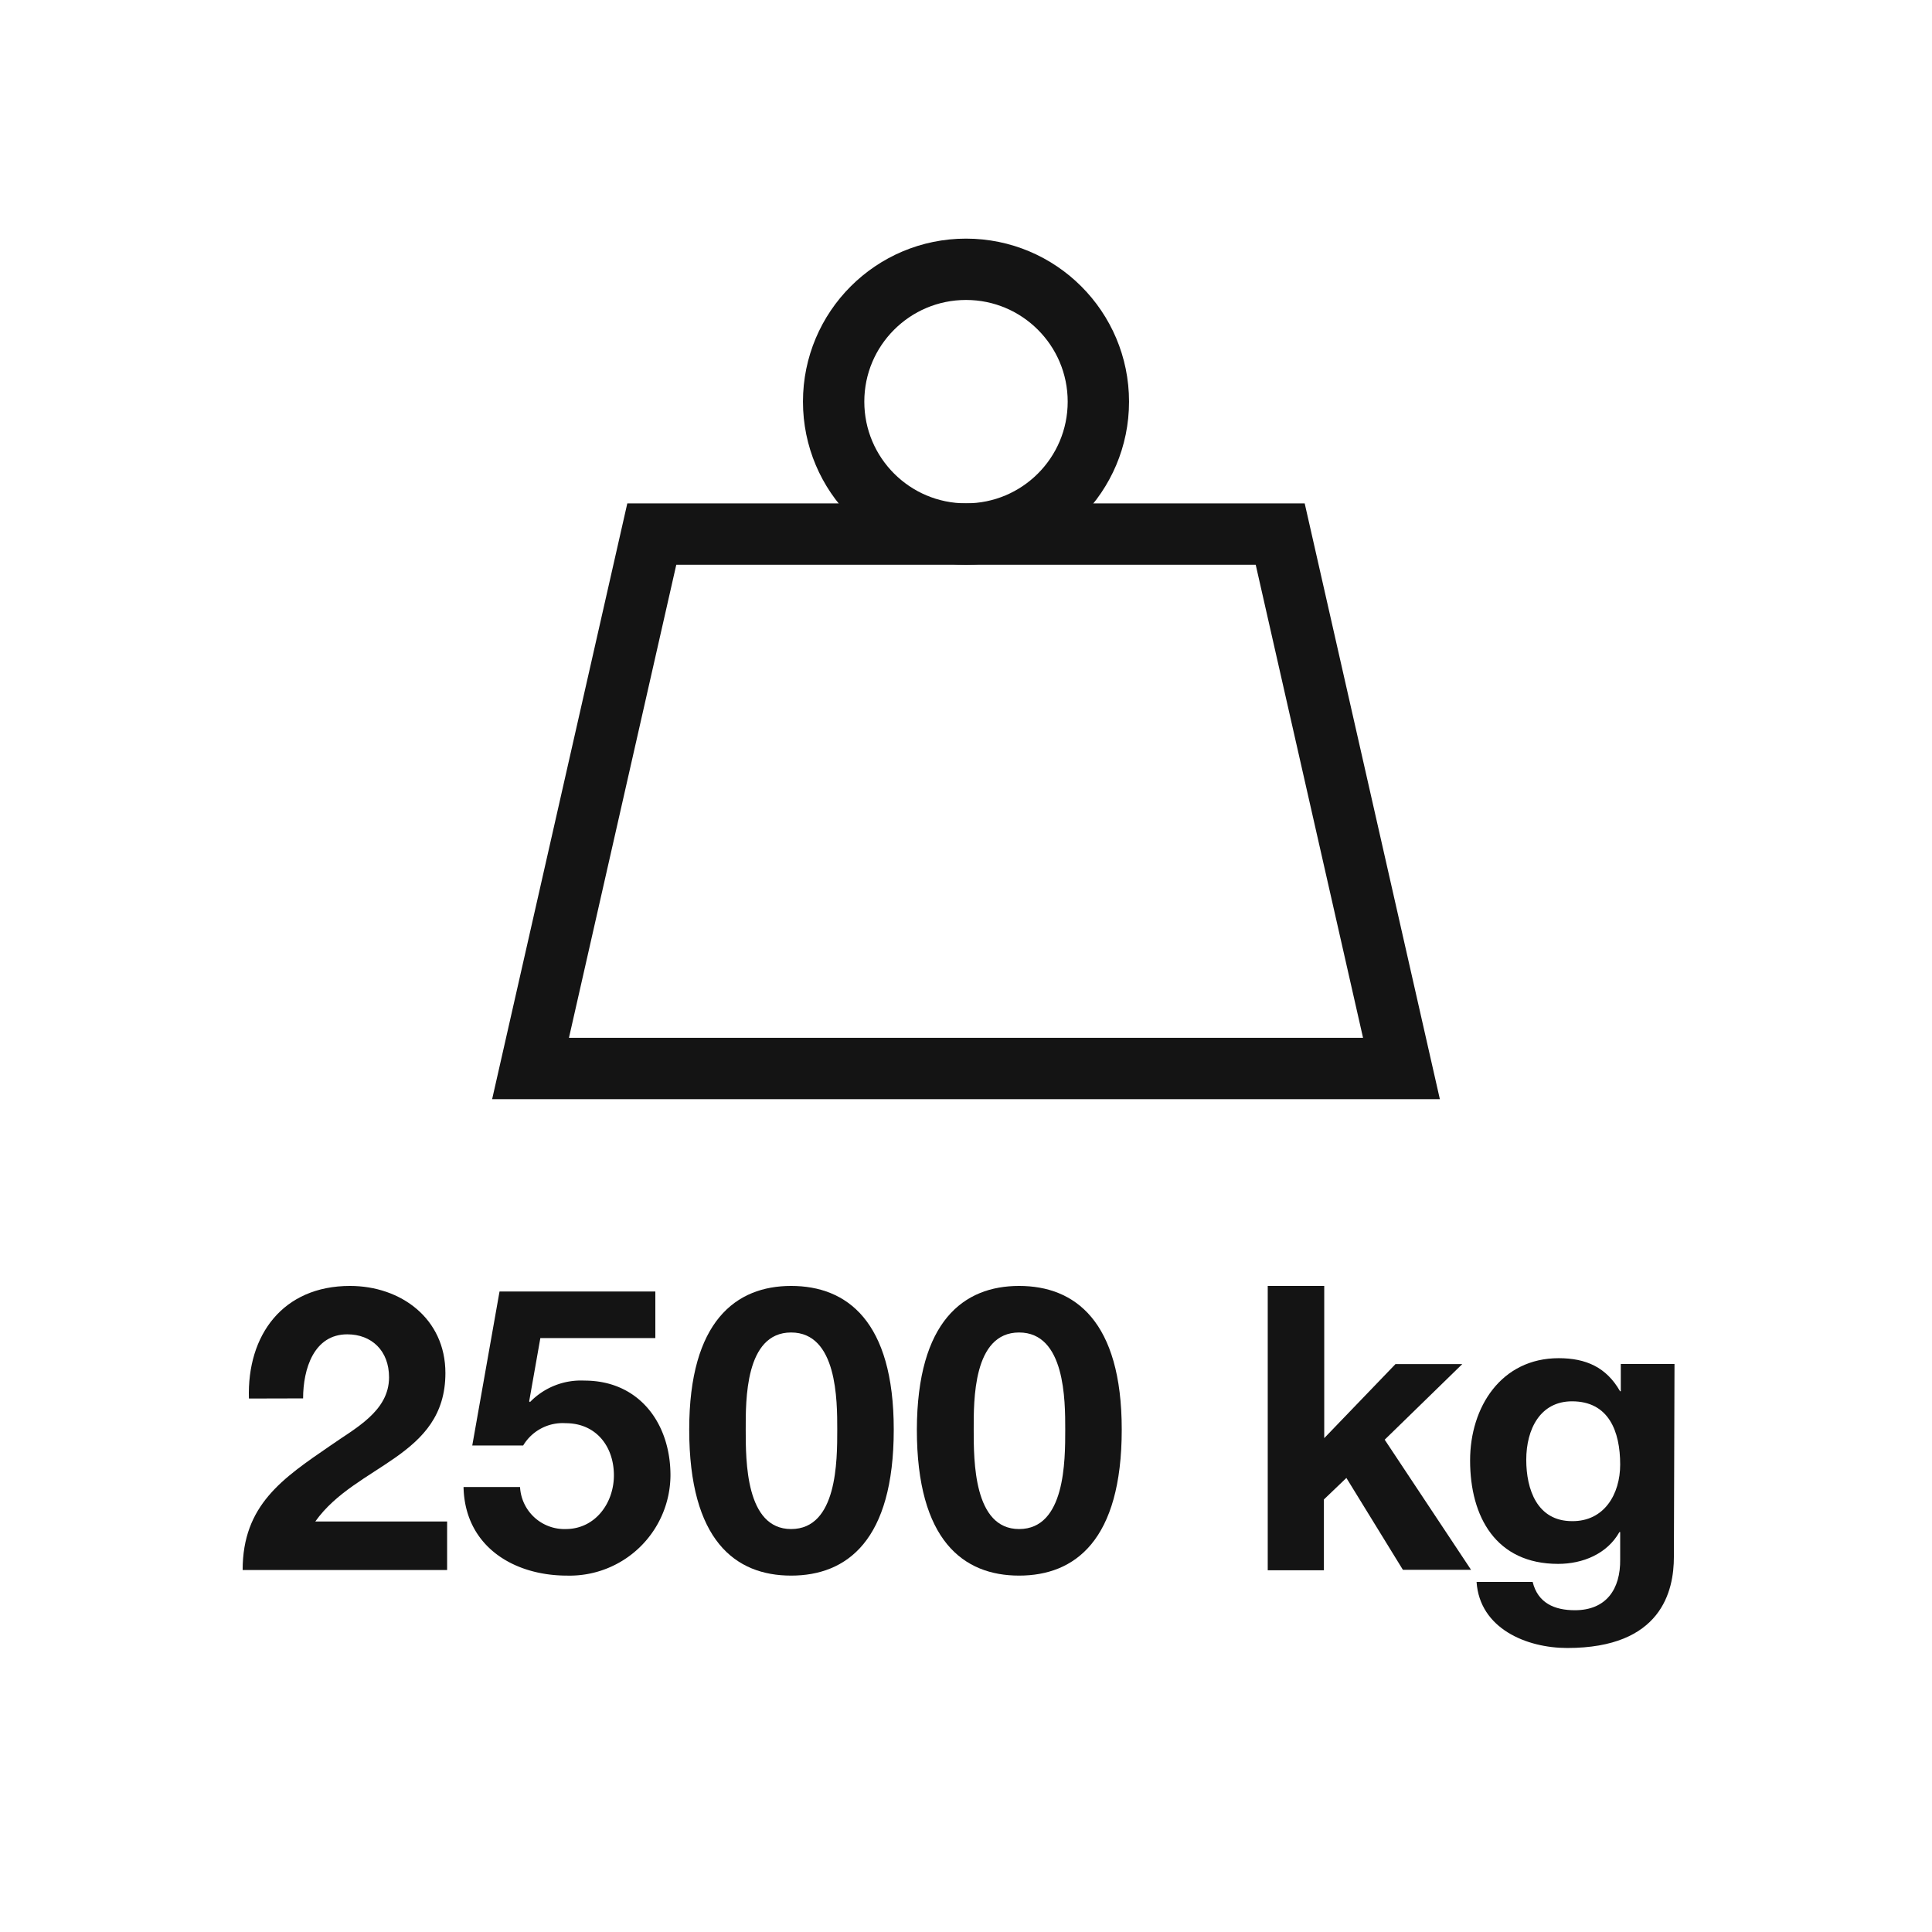
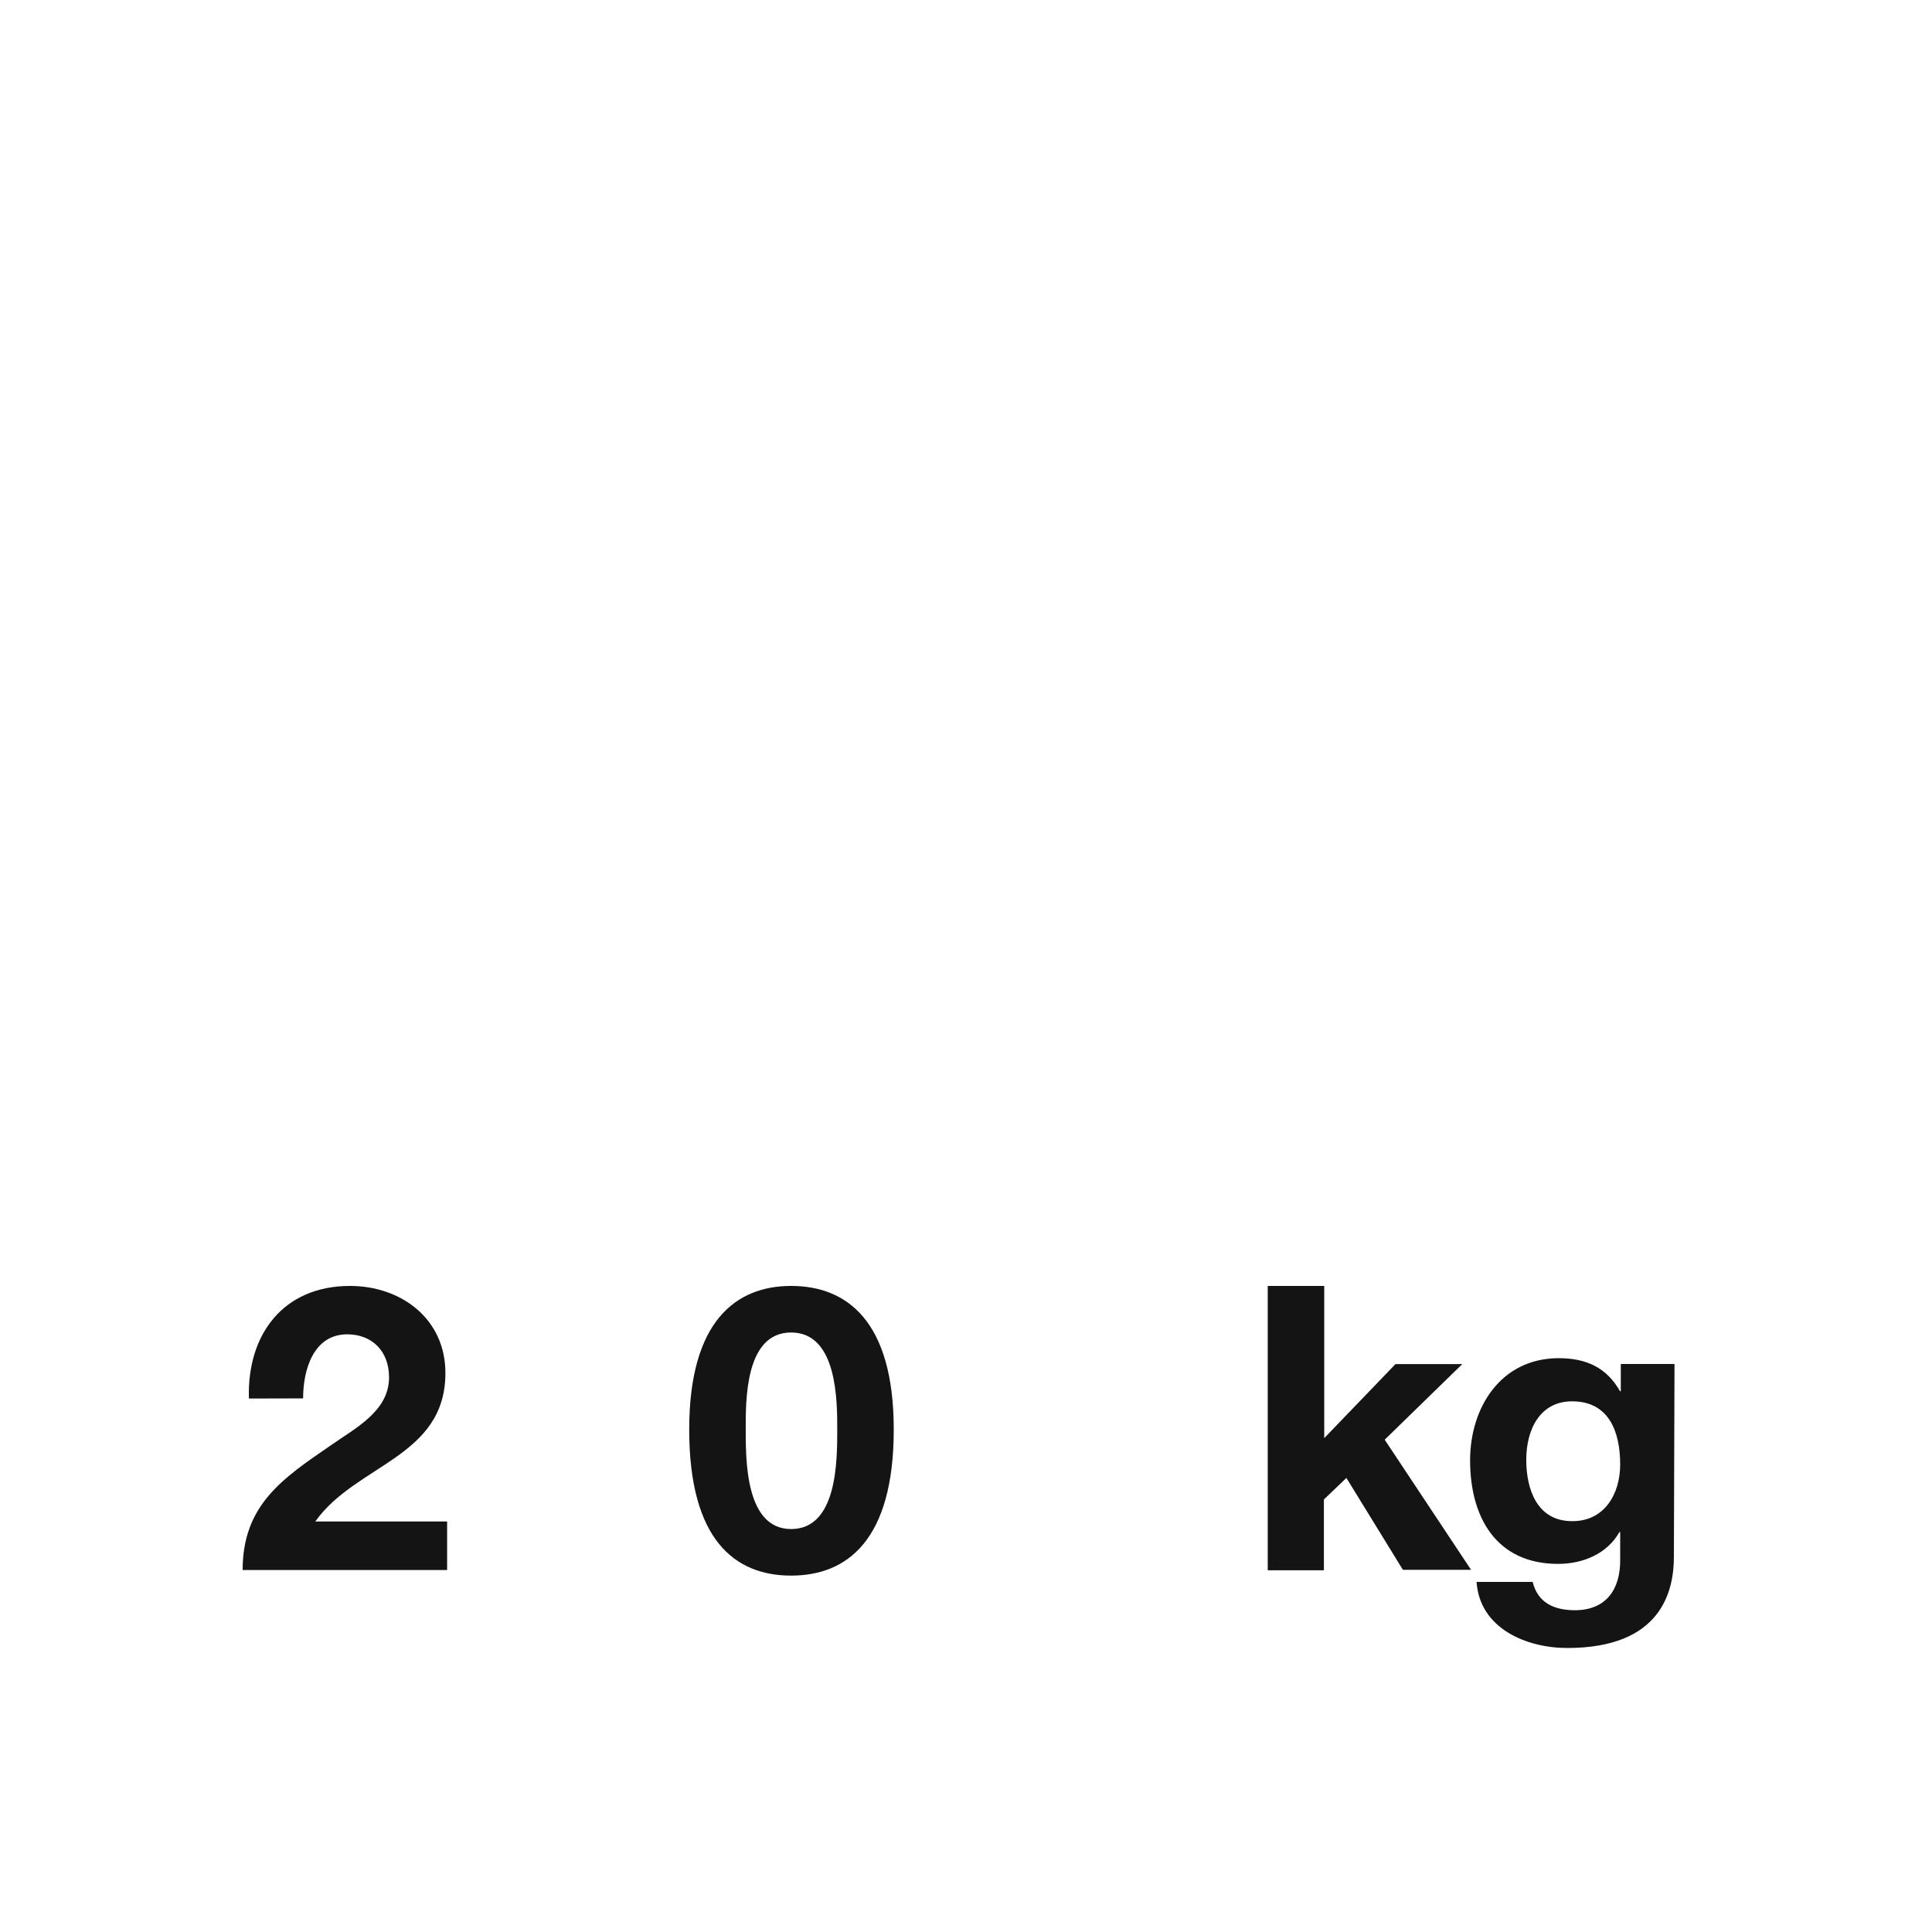
<svg xmlns="http://www.w3.org/2000/svg" id="Livello_1" data-name="Livello 1" viewBox="0 0 283.46 283.46">
  <defs>
    <style>.cls-1{fill:#141414;}.cls-2{fill:none;stroke:#141414;stroke-miterlimit:10;stroke-width:9px;}</style>
  </defs>
  <path class="cls-1" d="M36.52,205.19c-.29-9.34,5-16.52,14.83-16.52,7.47,0,14,4.79,14,12.78,0,12.38-13.13,13.37-19.09,21.78H65.6v7.12h-30c0-9.52,5.84-13.43,12.9-18.27,3.56-2.51,8.58-5,8.58-10,0-3.92-2.57-6.31-6.13-6.31-4.9,0-6.48,5.08-6.48,9.4Z" />
-   <path class="cls-1" d="M96.15,196.32H79.28l-1.64,9.28.12.11a10.41,10.41,0,0,1,8-3.15c8,0,12.61,6.25,12.61,13.9a14.8,14.8,0,0,1-15.18,14.71c-7.94,0-15-4.38-15.18-13H76.3A6.52,6.52,0,0,0,83,224.34c4.32,0,7.07-3.8,7.07-7.88,0-4.26-2.63-7.65-7.07-7.65a6.75,6.75,0,0,0-6.24,3.27H69.29l4-22.59H96.15Z" />
  <path class="cls-1" d="M116.07,188.67c8.17,0,15.06,5.14,15.06,21.07,0,16.29-6.89,21.43-15.06,21.43s-14.95-5.14-14.95-21.43C101.12,193.81,108,188.67,116.07,188.67Zm0,35.67c6.77,0,6.77-10,6.77-14.6,0-4.26,0-14.24-6.77-14.24s-6.66,10-6.66,14.24C109.41,214.36,109.41,224.34,116.07,224.34Z" />
-   <path class="cls-1" d="M149.52,188.67c8.17,0,15.06,5.14,15.06,21.07,0,16.29-6.89,21.43-15.06,21.43s-15-5.14-15-21.43C134.57,193.81,141.4,188.67,149.52,188.67Zm0,35.67c6.77,0,6.77-10,6.77-14.6,0-4.26,0-14.24-6.77-14.24s-6.66,10-6.66,14.24C142.86,214.36,142.86,224.34,149.52,224.34Z" />
  <path class="cls-1" d="M186,188.67h8.29V211l10.45-10.86h9.8l-11.38,11.09,12.67,19.09h-10l-8.29-13.48L194.24,220v10.39H186Z" />
  <path class="cls-1" d="M245.59,228.42c0,5-1.81,13.37-15.64,13.37-6,0-12.85-2.86-13.31-9.69h8.23c.76,3.1,3.21,4.15,6.19,4.15,4.61,0,6.71-3.1,6.65-7.47v-4h-.11c-1.81,3.21-5.38,4.67-9,4.67-9.11,0-12.91-6.89-12.91-15.18,0-7.83,4.56-15,13-15,4,0,7,1.34,9,4.85h.11v-4h7.88Zm-7.88-13.54c0-4.9-1.69-9.28-7.06-9.28-4.67,0-6.72,4.08-6.72,8.58,0,4.32,1.58,9,6.72,9C235.38,223.23,237.71,219.2,237.71,214.88Z" />
-   <polygon class="cls-2" points="205.62 156.77 77.84 156.77 95.63 78.36 187.83 78.36 205.62 156.77" />
-   <circle class="cls-2" cx="141.73" cy="58.93" r="19.42" />
</svg>